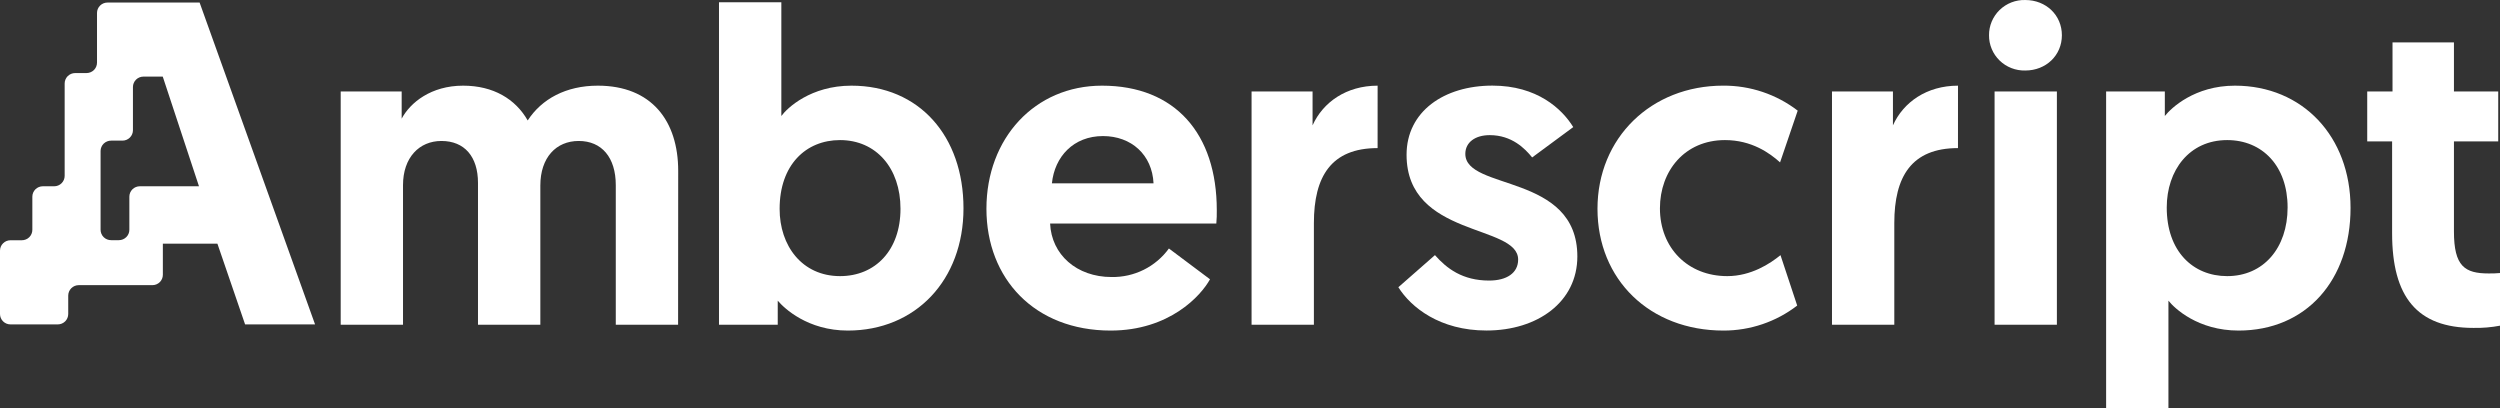
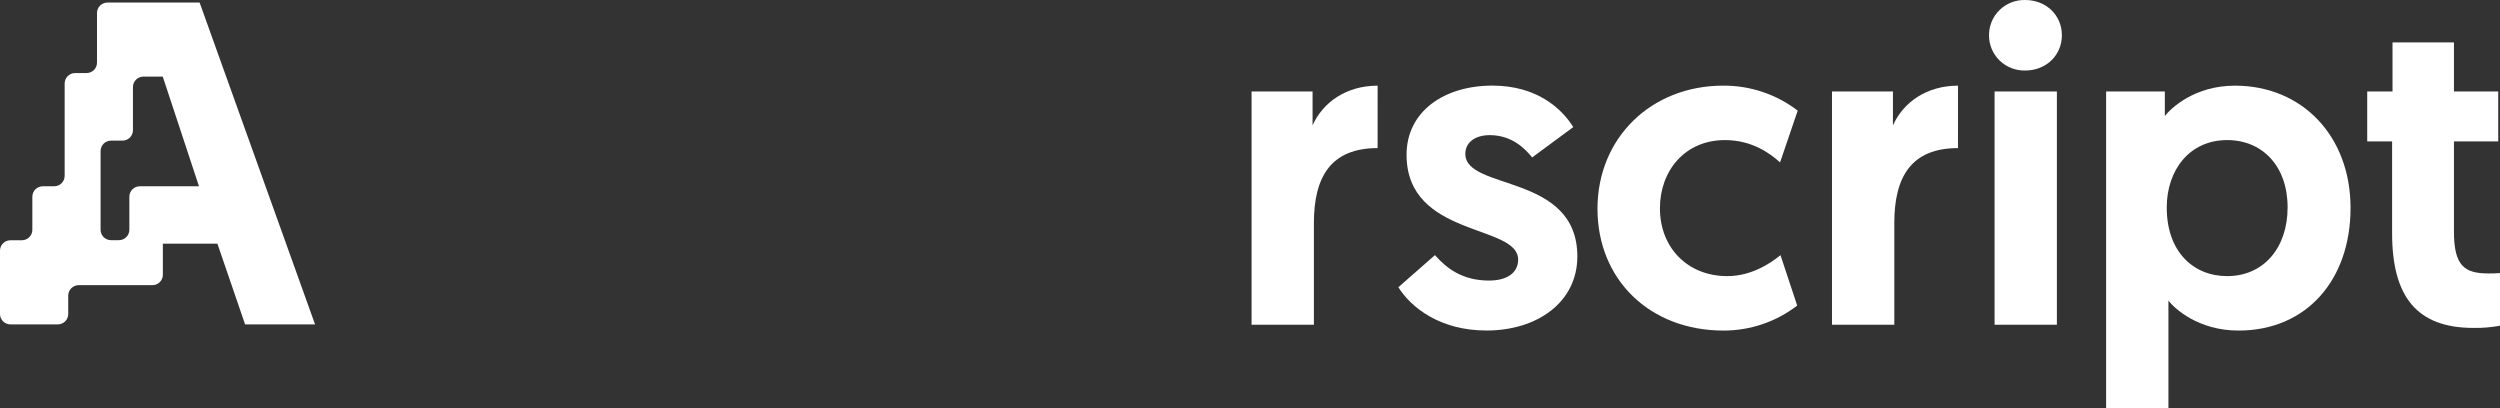
<svg xmlns="http://www.w3.org/2000/svg" width="147" height="24" viewBox="0 0 147 24" fill="none">
  <rect x="0" y="0" width="147" height="24" fill="#333333" stroke="none" />
-   <path d="M39.872 19.096H36.208V10.886C36.208 9.26 35.384 8.289 34.029 8.289C32.702 8.289 31.772 9.26 31.772 10.912V19.096H28.106V10.755C28.106 9.207 27.31 8.289 25.956 8.289C24.654 8.289 23.697 9.26 23.697 10.886V19.096H20.033V5.379H23.618V6.977C24.122 6.033 25.345 5.037 27.231 5.037C29.01 5.037 30.311 5.823 31.029 7.083C31.852 5.816 33.286 5.037 35.151 5.037C38.312 5.037 39.878 7.11 39.878 10.047L39.872 19.096Z" fill="white" />
-   <path d="M42.277 0.132H45.943V6.821C46.288 6.348 47.67 5.037 50.065 5.037C54.045 5.037 56.653 8 56.653 12.249C56.653 16.471 53.837 19.437 49.853 19.437C47.489 19.437 46.108 18.125 45.731 17.679V19.096H42.277V0.132ZM49.395 16.236C51.468 16.236 52.949 14.715 52.949 12.276C52.949 9.884 51.515 8.237 49.395 8.237C47.377 8.237 45.842 9.706 45.842 12.276C45.836 14.453 47.165 16.236 49.395 16.236V16.236Z" fill="white" />
-   <path d="M64.8 5.037C69.103 5.037 71.547 7.87 71.547 12.355C71.552 12.617 71.543 12.88 71.52 13.142H61.746C61.825 14.971 63.309 16.289 65.359 16.289C66.016 16.3 66.667 16.154 67.254 15.862C67.842 15.569 68.349 15.14 68.732 14.611L71.148 16.421C70.618 17.391 68.759 19.437 65.305 19.437C60.843 19.437 58.002 16.394 58.002 12.276C58.002 8.131 60.843 5.037 64.8 5.037ZM67.828 10.781C67.748 9.103 66.527 8.001 64.854 8.001C63.127 8.001 62.011 9.207 61.852 10.781H67.828Z" fill="white" />
  <path d="M81.003 8.708C78.267 8.708 77.257 10.387 77.257 13.115V19.096H73.592V5.379H77.179V7.371C77.79 6.008 79.169 5.037 81.004 5.037L81.003 8.708Z" fill="white" />
  <path d="M82.223 16.889L84.375 15.001C85.065 15.787 85.995 16.497 87.561 16.497C88.597 16.497 89.267 16.051 89.267 15.264C89.267 13.165 82.706 13.978 82.706 9.1C82.706 6.555 84.91 5.034 87.753 5.034C90.382 5.034 91.844 6.397 92.507 7.473L90.091 9.257C89.665 8.732 88.896 7.946 87.595 7.946C86.743 7.946 86.161 8.368 86.161 9.048C86.161 11.225 92.748 10.173 92.748 15.079C92.748 17.754 90.411 19.434 87.409 19.434C84.666 19.437 82.966 18.073 82.223 16.889Z" fill="white" />
  <path d="M104.693 15.003L105.675 17.967C104.436 18.923 102.911 19.44 101.341 19.437C97.012 19.437 93.932 16.446 93.932 12.276C93.932 8.106 97.091 5.036 101.323 5.036C102.908 5.025 104.452 5.543 105.705 6.506L104.668 9.548C104.057 8.997 102.995 8.237 101.428 8.237C99.064 8.237 97.604 10.047 97.604 12.249C97.604 14.584 99.25 16.236 101.561 16.236C102.966 16.236 104.081 15.502 104.693 15.003Z" fill="white" />
  <path d="M115.129 8.708C112.394 8.708 111.385 10.387 111.385 13.115V19.096H107.721V5.379H111.305V7.371C111.916 6.008 113.295 5.037 115.13 5.037L115.129 8.708Z" fill="white" />
  <path d="M119.086 0.001C120.308 0.001 121.239 0.893 121.239 2.072C121.239 3.252 120.31 4.146 119.087 4.146C118.808 4.153 118.531 4.105 118.271 4.004C118.011 3.903 117.775 3.752 117.576 3.558C117.377 3.364 117.219 3.133 117.113 2.878C117.006 2.623 116.952 2.349 116.955 2.072C116.953 1.796 117.006 1.523 117.113 1.268C117.22 1.013 117.377 0.782 117.576 0.588C117.775 0.395 118.011 0.243 118.27 0.142C118.53 0.041 118.807 -0.007 119.086 0.001V0.001ZM117.281 5.378H120.945V19.096H117.281V5.378Z" fill="white" />
  <path d="M123.84 5.379H127.292V6.821C127.665 6.348 129.046 5.037 131.414 5.037C135.394 5.037 138.212 8.027 138.212 12.224C138.212 16.473 135.61 19.437 131.626 19.437C129.235 19.437 127.855 18.125 127.504 17.679V24.001H123.84V5.379ZM130.958 16.236C133.09 16.236 134.511 14.584 134.511 12.197C134.511 9.758 133.024 8.237 130.958 8.237C128.726 8.237 127.405 10.02 127.405 12.197C127.399 14.767 128.94 16.236 130.958 16.236V16.236Z" fill="white" />
  <path d="M140.68 2.492H144.292V5.379H146.896V8.316H144.292V13.613C144.292 15.66 144.93 16.079 146.337 16.079C146.559 16.082 146.78 16.074 147.001 16.054V19.15C146.486 19.248 145.962 19.291 145.437 19.281C142.117 19.281 140.656 17.451 140.656 13.72V8.316H139.193V5.379H140.68V2.492Z" fill="white" />
  <path d="M4.629 16.767H8.962C9.124 16.767 9.281 16.703 9.396 16.589C9.511 16.475 9.576 16.32 9.576 16.159V14.329H12.784L14.412 19.076H18.526L11.737 0.15H6.321C6.157 0.15 6 0.214 5.884 0.329C5.769 0.443 5.704 0.599 5.704 0.761V3.684C5.704 3.764 5.688 3.844 5.657 3.918C5.626 3.992 5.581 4.06 5.524 4.117C5.466 4.174 5.398 4.219 5.323 4.249C5.248 4.28 5.168 4.296 5.087 4.296H4.42C4.339 4.296 4.259 4.312 4.184 4.342C4.109 4.373 4.041 4.418 3.983 4.474C3.926 4.531 3.88 4.599 3.849 4.673C3.818 4.747 3.802 4.827 3.802 4.907V10.342C3.802 10.504 3.737 10.659 3.621 10.774C3.506 10.889 3.349 10.953 3.185 10.953H2.519C2.355 10.953 2.198 11.017 2.082 11.132C1.967 11.246 1.902 11.402 1.902 11.564V13.511C1.902 13.593 1.887 13.673 1.855 13.748C1.824 13.823 1.779 13.891 1.721 13.948C1.663 14.005 1.594 14.051 1.518 14.081C1.442 14.112 1.361 14.127 1.279 14.127H0.617C0.453 14.127 0.296 14.191 0.181 14.306C0.065 14.42 0 14.575 0 14.737L0 18.464C0 18.626 0.065 18.782 0.181 18.896C0.296 19.011 0.453 19.075 0.617 19.075H3.396C3.559 19.075 3.716 19.011 3.832 18.896C3.947 18.782 4.012 18.626 4.012 18.464V17.378C4.013 17.216 4.078 17.061 4.194 16.946C4.309 16.832 4.466 16.767 4.629 16.767ZM6.538 8.269H7.205C7.367 8.268 7.523 8.203 7.638 8.088C7.752 7.974 7.817 7.819 7.817 7.658V5.114C7.818 4.952 7.883 4.797 7.998 4.683C8.113 4.569 8.27 4.505 8.433 4.504H9.57L11.7 10.953H8.222C8.059 10.953 7.902 11.017 7.786 11.132C7.671 11.246 7.606 11.402 7.606 11.564V13.511C7.606 13.674 7.541 13.829 7.425 13.943C7.309 14.058 7.152 14.122 6.989 14.122H6.538C6.457 14.123 6.376 14.108 6.3 14.078C6.224 14.048 6.155 14.003 6.097 13.946C6.039 13.889 5.993 13.822 5.962 13.747C5.93 13.672 5.914 13.592 5.914 13.511V8.88C5.914 8.799 5.93 8.719 5.962 8.644C5.993 8.57 6.039 8.502 6.097 8.445C6.155 8.389 6.224 8.344 6.3 8.314C6.376 8.283 6.457 8.268 6.538 8.269V8.269Z" fill="white" />
</svg>